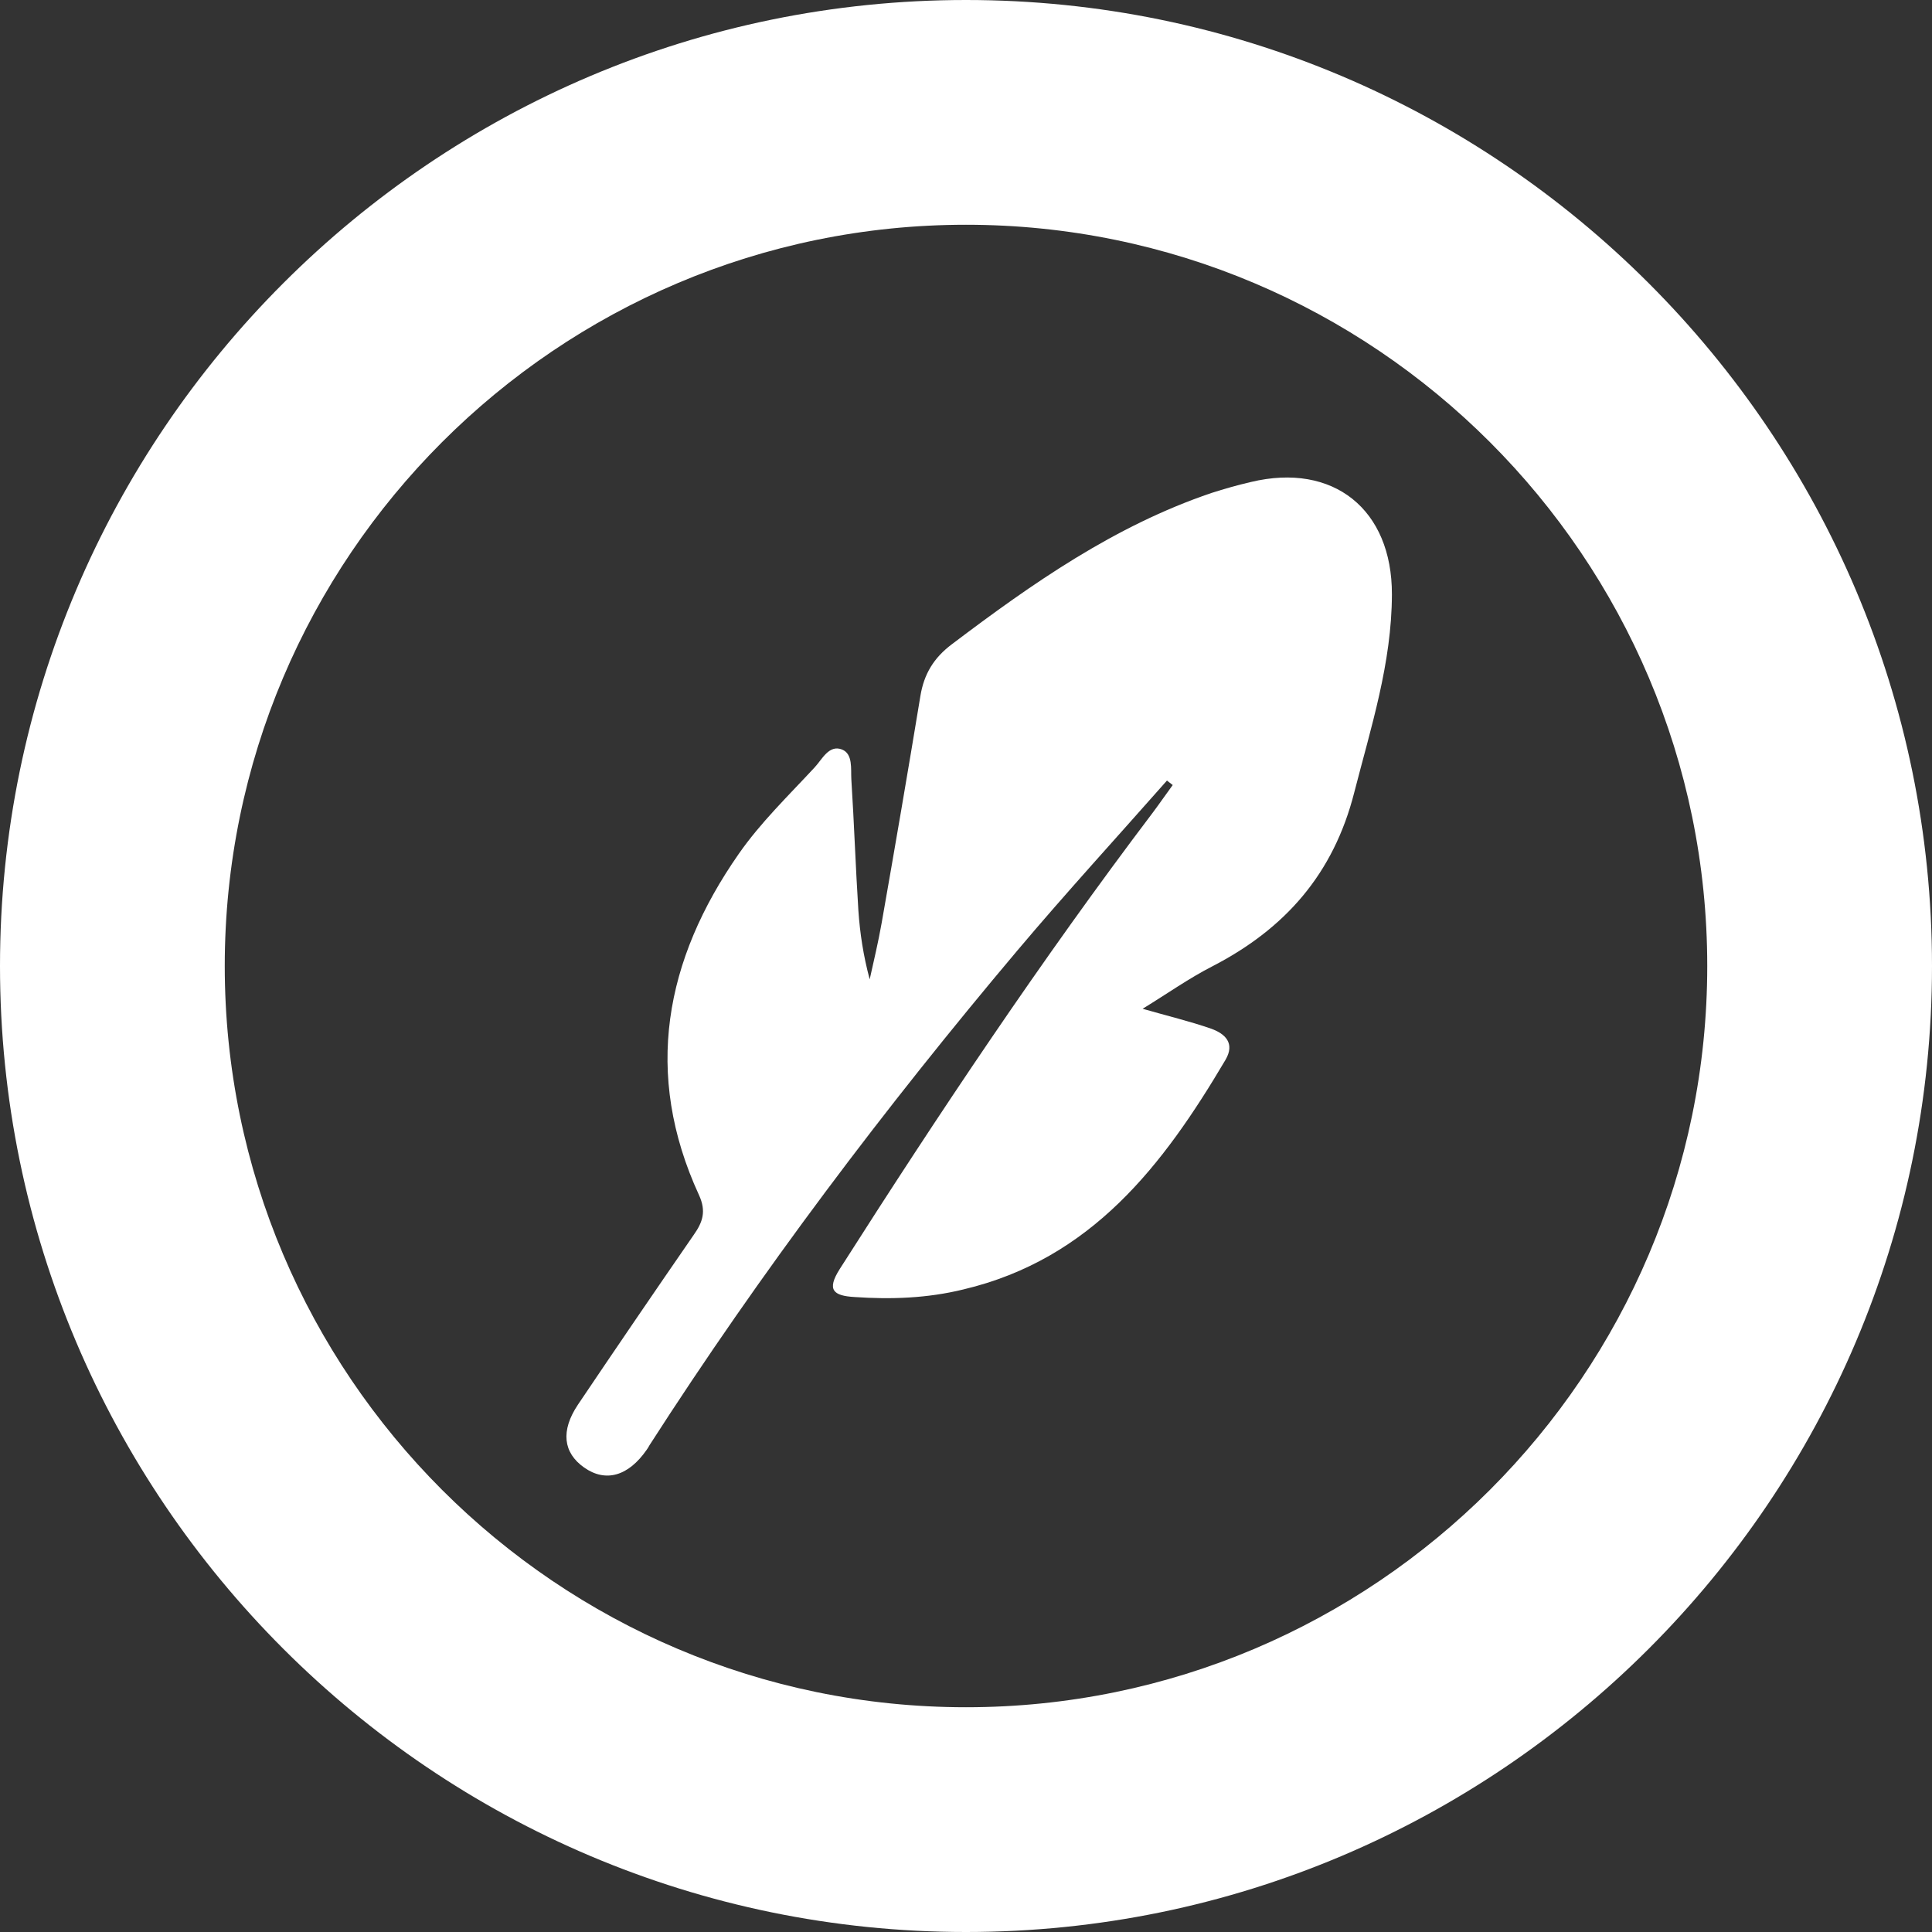
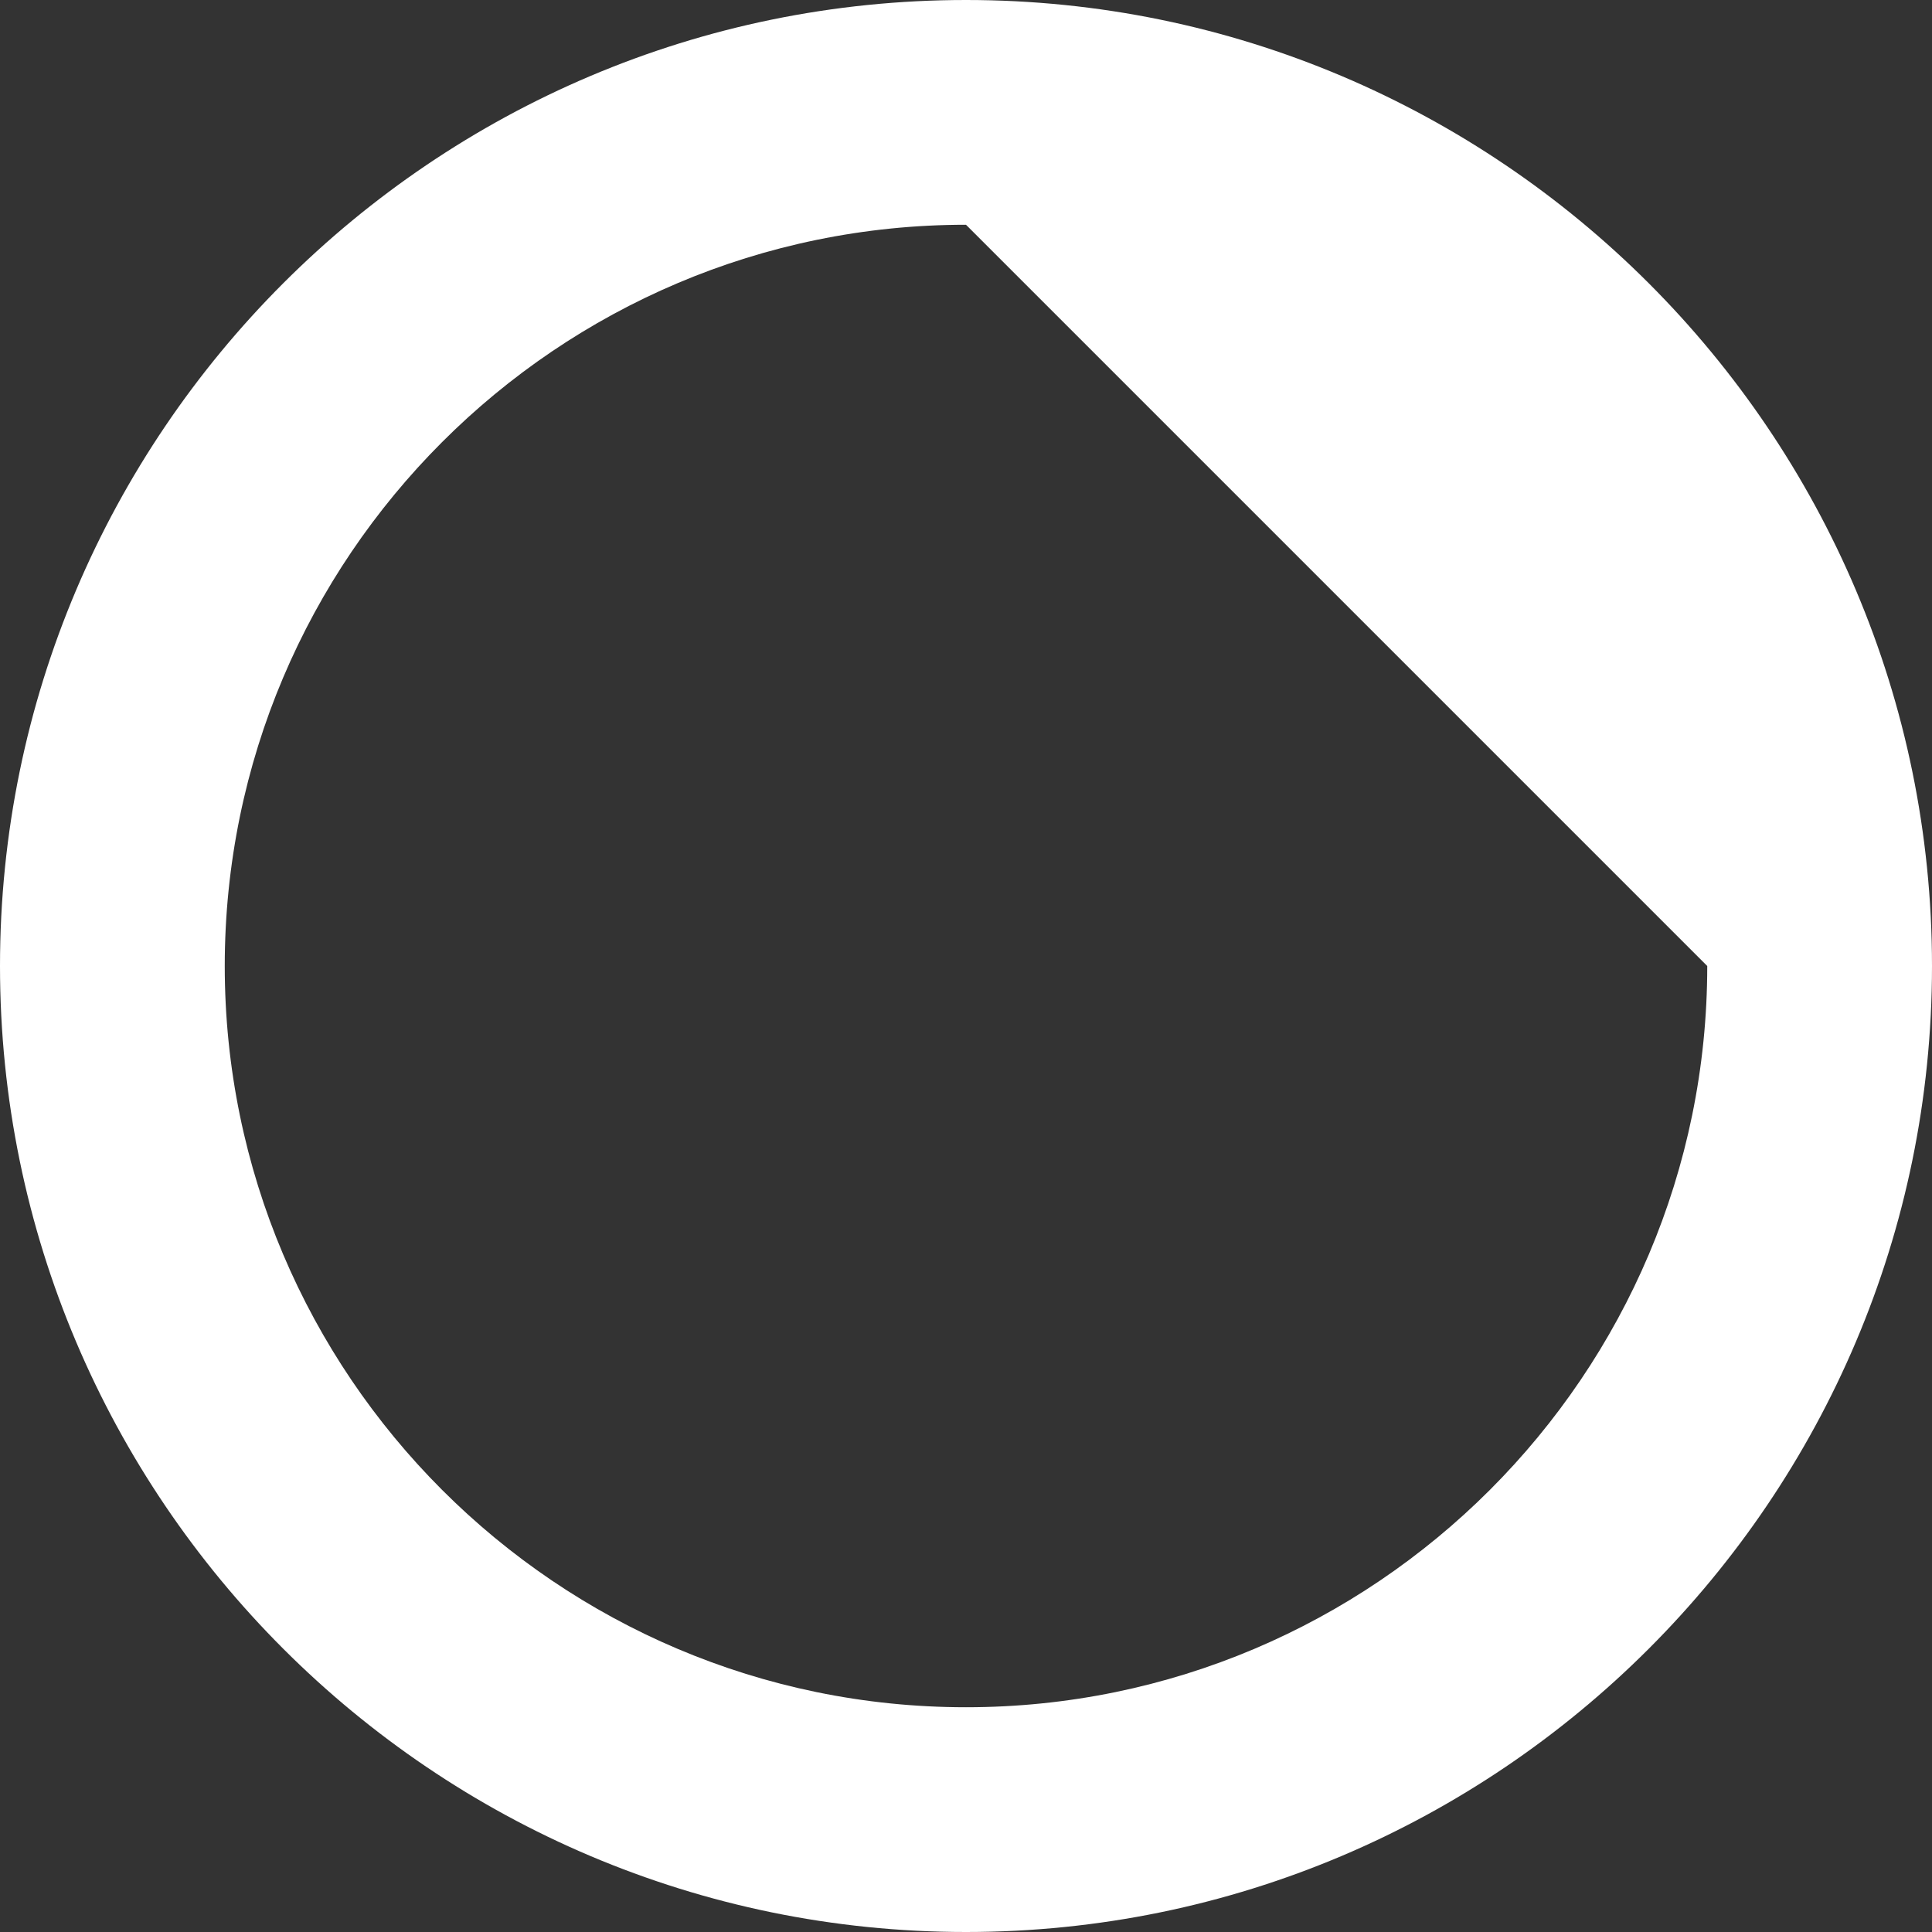
<svg xmlns="http://www.w3.org/2000/svg" version="1.1" id="圖層_1" x="0px" y="0px" width="60px" height="60px" viewBox="0 0 60 60" enable-background="new 0 0 60 60" xml:space="preserve">
  <rect x="0" y="0" width="60" height="60" fill="#333333" stroke="none" />
  <g>
    <g>
      <g>
        <g>
-           <path fill="#FFFFFF" d="M30,60C13.457,60,0,46.543,0,30S13.457,0,30,0s30,13.457,30,30S46.543,60,30,60z M30,6.98      C17.306,6.98,6.98,17.306,6.98,30S17.306,53.02,30,53.02S53.02,42.694,53.02,30S42.694,6.98,30,6.98z" />
+           <path fill="#FFFFFF" d="M30,60C13.457,60,0,46.543,0,30S13.457,0,30,0s30,13.457,30,30S46.543,60,30,60z M30,6.98      C17.306,6.98,6.98,17.306,6.98,30S17.306,53.02,30,53.02S53.02,42.694,53.02,30z" />
        </g>
      </g>
    </g>
-     <path fill-rule="evenodd" clip-rule="evenodd" fill="#FFFFFF" d="M36.241,24.241c-1.552,1.759-3.138,3.49-4.645,5.277   c-4.123,4.891-7.967,9.982-11.423,15.361c-0.028,0.056-0.059,0.101-0.09,0.146c-0.571,0.823-1.277,1.02-1.944,0.549   c-0.649-0.459-0.733-1.138-0.192-1.949c1.188-1.765,2.389-3.524,3.599-5.277c0.277-0.393,0.393-0.729,0.163-1.232   c-1.737-3.771-1.064-7.306,1.235-10.6c0.675-0.97,1.546-1.81,2.355-2.684c0.229-0.241,0.442-0.717,0.852-0.555   c0.342,0.14,0.269,0.6,0.288,0.925c0.087,1.361,0.132,2.723,0.219,4.078c0.048,0.7,0.154,1.4,0.351,2.135   c0.129-0.583,0.269-1.166,0.372-1.754c0.412-2.342,0.815-4.694,1.202-7.042c0.111-0.689,0.42-1.193,0.98-1.613   c2.498-1.889,5.053-3.676,8.056-4.695c0.403-0.129,0.813-0.246,1.227-0.342c2.566-0.616,4.387,0.852,4.381,3.49   c-0.005,2.135-0.649,4.124-1.171,6.157c-0.644,2.526-2.146,4.229-4.408,5.395c-0.723,0.37-1.396,0.847-2.163,1.317   c0.776,0.224,1.46,0.386,2.121,0.616c0.442,0.156,0.759,0.453,0.45,0.975c-1.933,3.271-4.165,6.185-8.14,7.126   c-1.12,0.274-2.241,0.313-3.378,0.235c-0.661-0.039-0.871-0.219-0.46-0.868c3.084-4.841,6.264-9.608,9.726-14.18   c0.21-0.28,0.409-0.571,0.616-0.852C36.358,24.33,36.3,24.286,36.241,24.241z" />
  </g>
</svg>